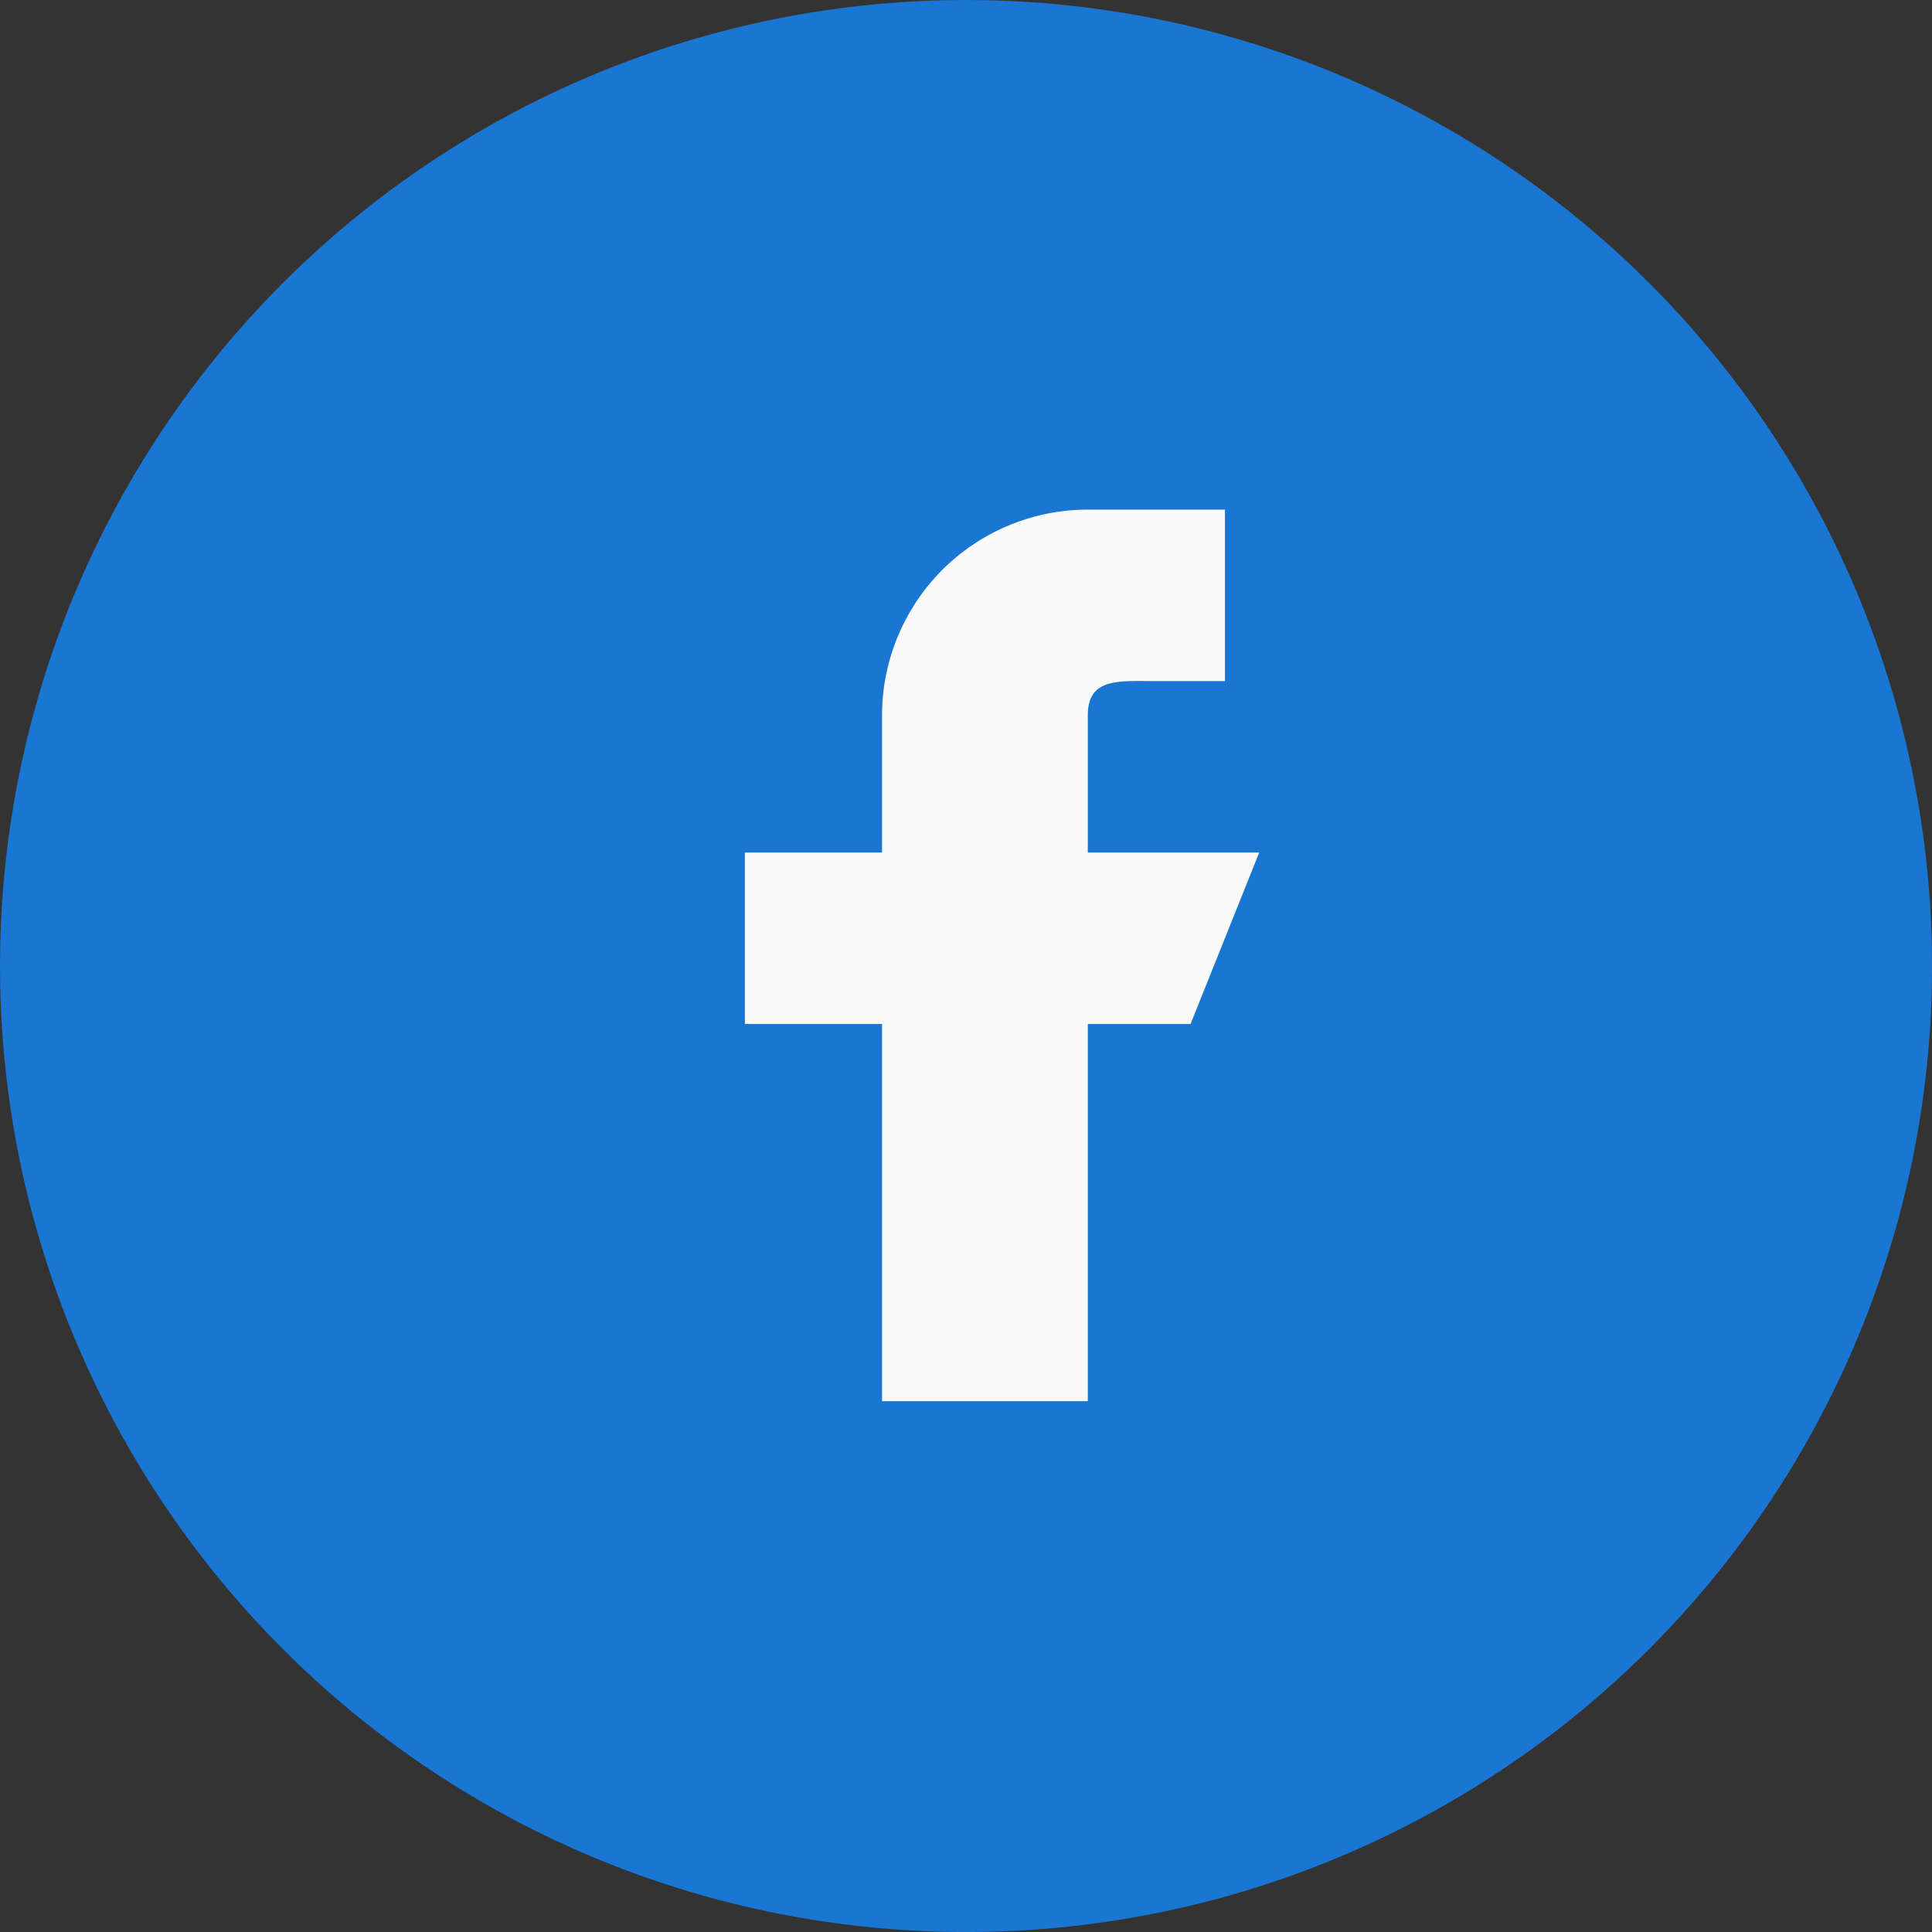
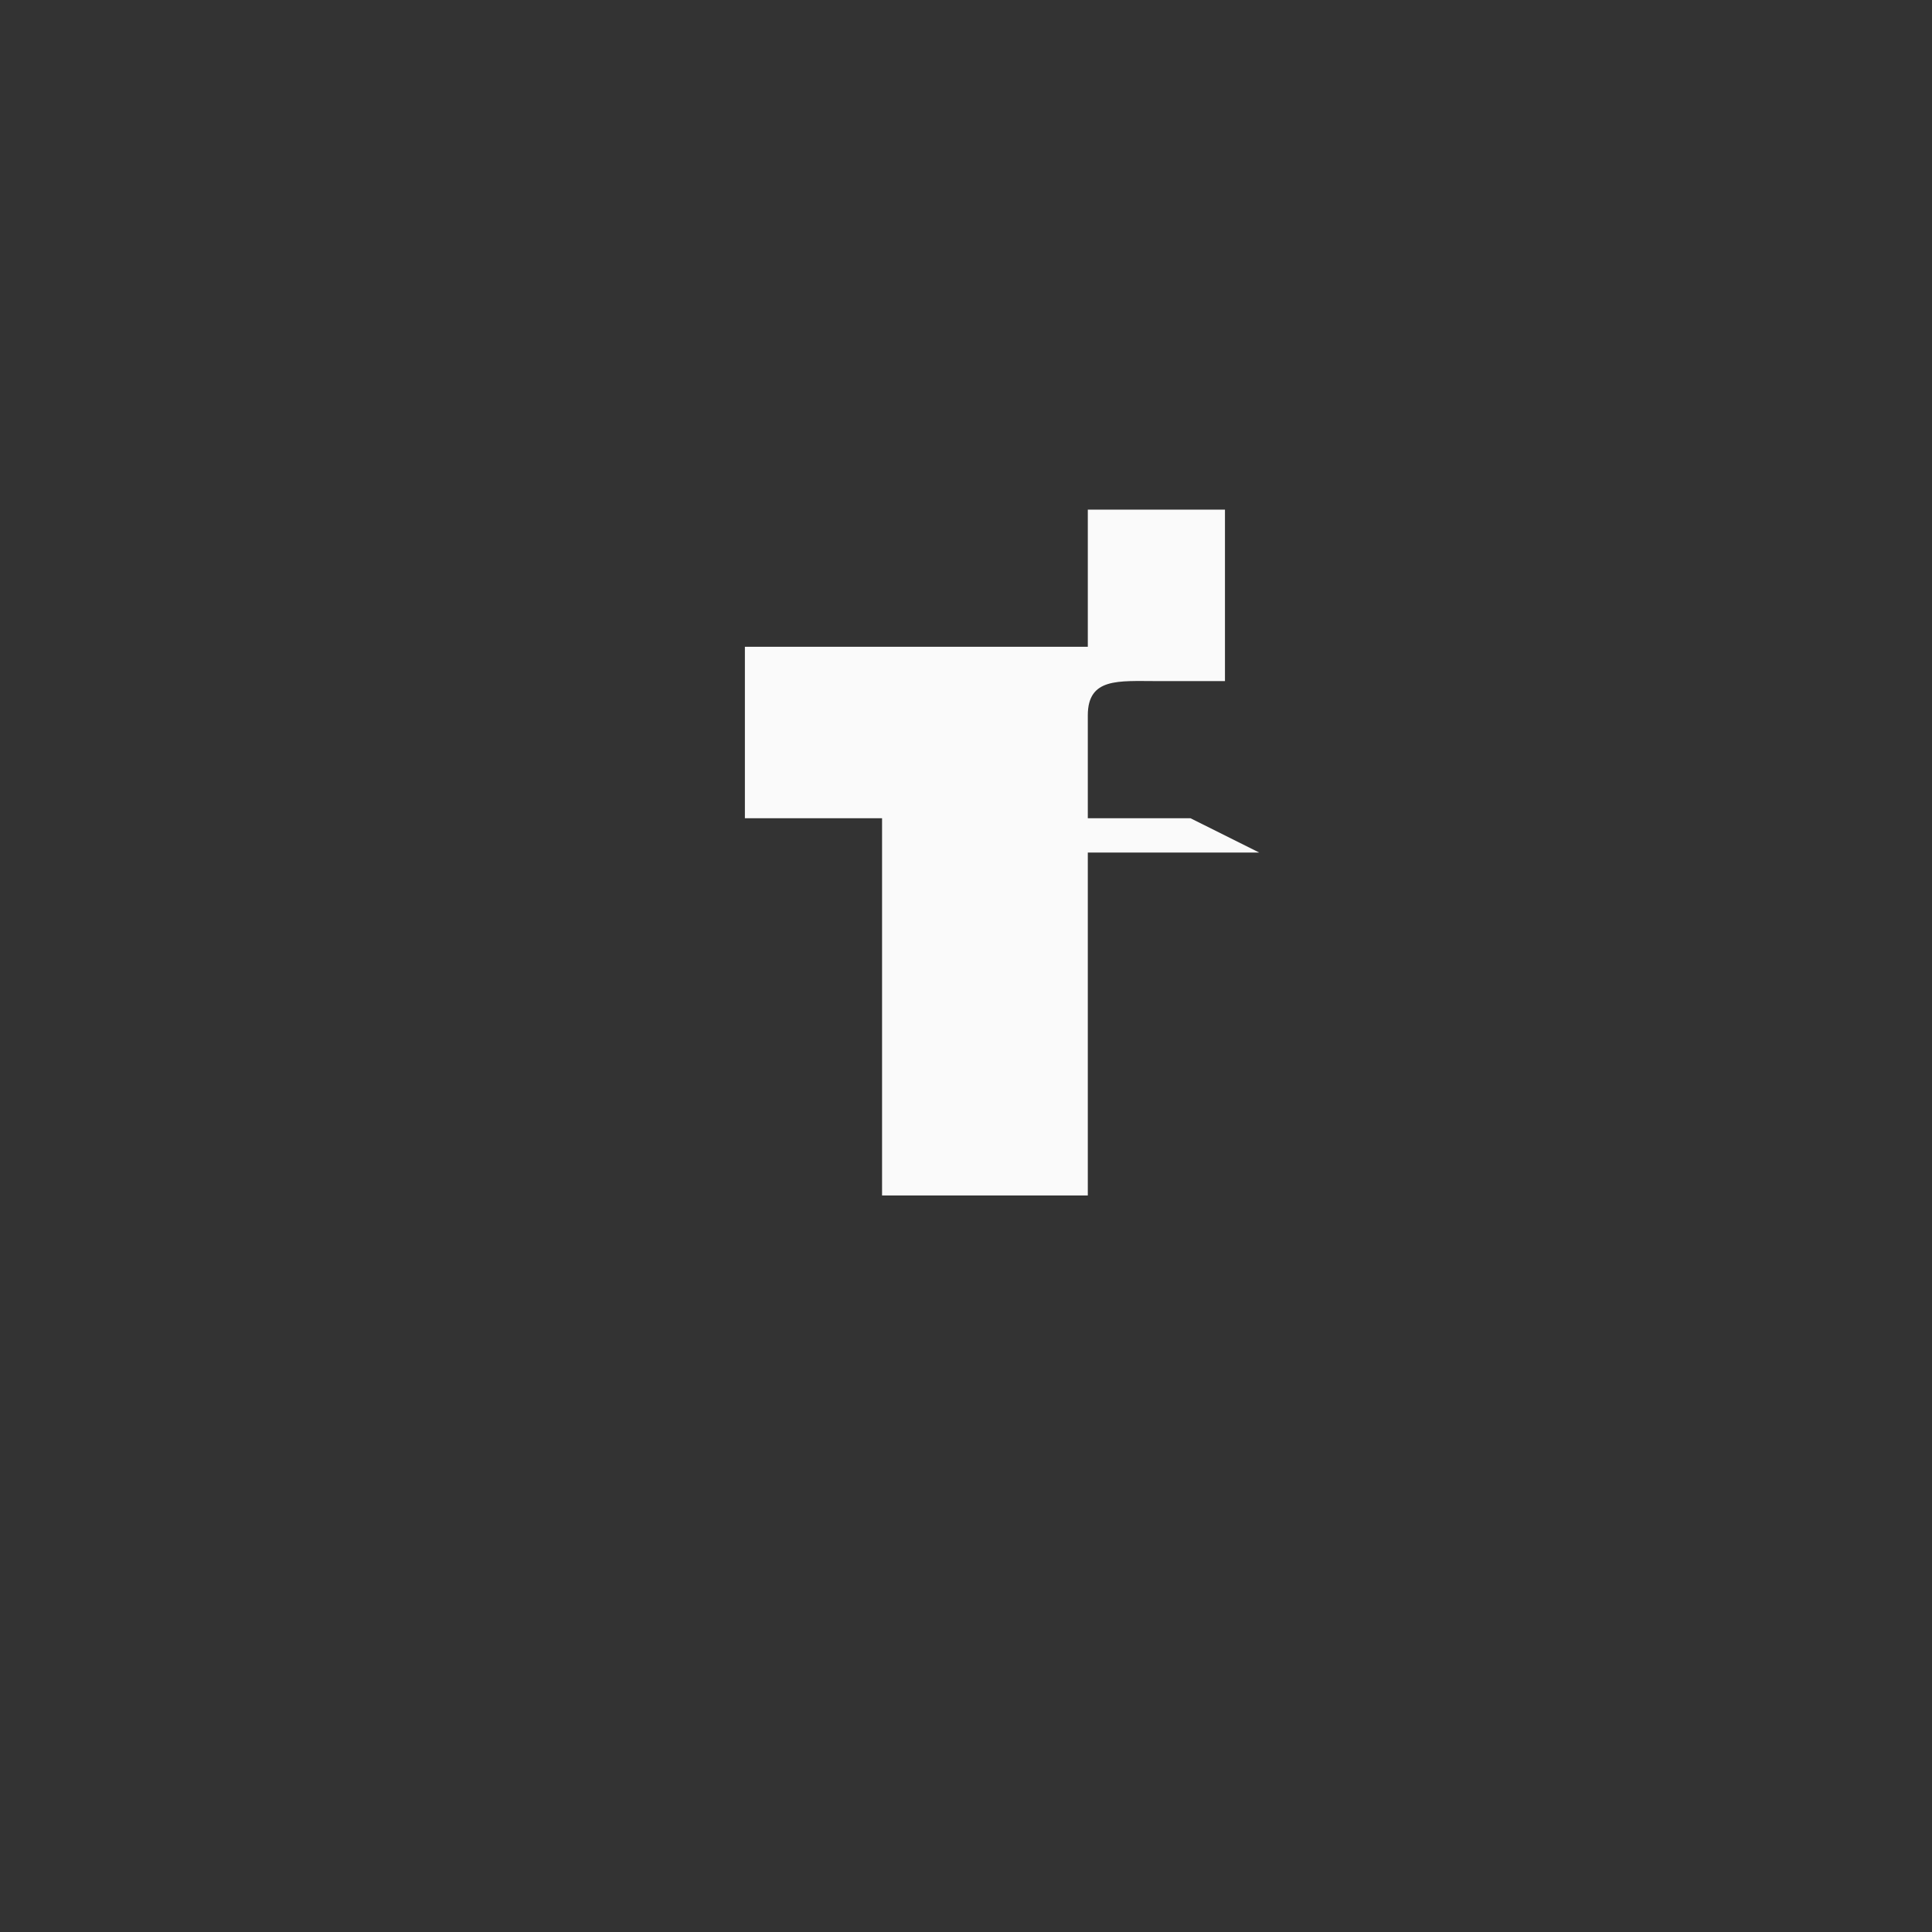
<svg xmlns="http://www.w3.org/2000/svg" width="41.185" height="41.186" viewBox="0 0 41.185 41.186">
  <rect x="0" y="0" width="41.185" height="41.186" fill="#333333" stroke="none" />
  <defs>
    <style>.a{fill:#1976d2;}.b{fill:#fafafa;}</style>
  </defs>
  <g transform="translate(0)">
-     <ellipse class="a" cx="20.593" cy="20.593" rx="20.593" ry="20.593" />
    <g transform="translate(15.879 10.864)">
-       <path class="b" d="M202.964,103.31H199.31v-2.924c0-.807.655-.731,1.462-.731h1.462V96H199.31a4.386,4.386,0,0,0-4.386,4.386v2.924H192v3.655h2.924v8.041h4.386v-8.041H201.5Z" transform="translate(-192 -96)" />
+       <path class="b" d="M202.964,103.31H199.31v-2.924c0-.807.655-.731,1.462-.731h1.462V96H199.31v2.924H192v3.655h2.924v8.041h4.386v-8.041H201.5Z" transform="translate(-192 -96)" />
    </g>
  </g>
</svg>